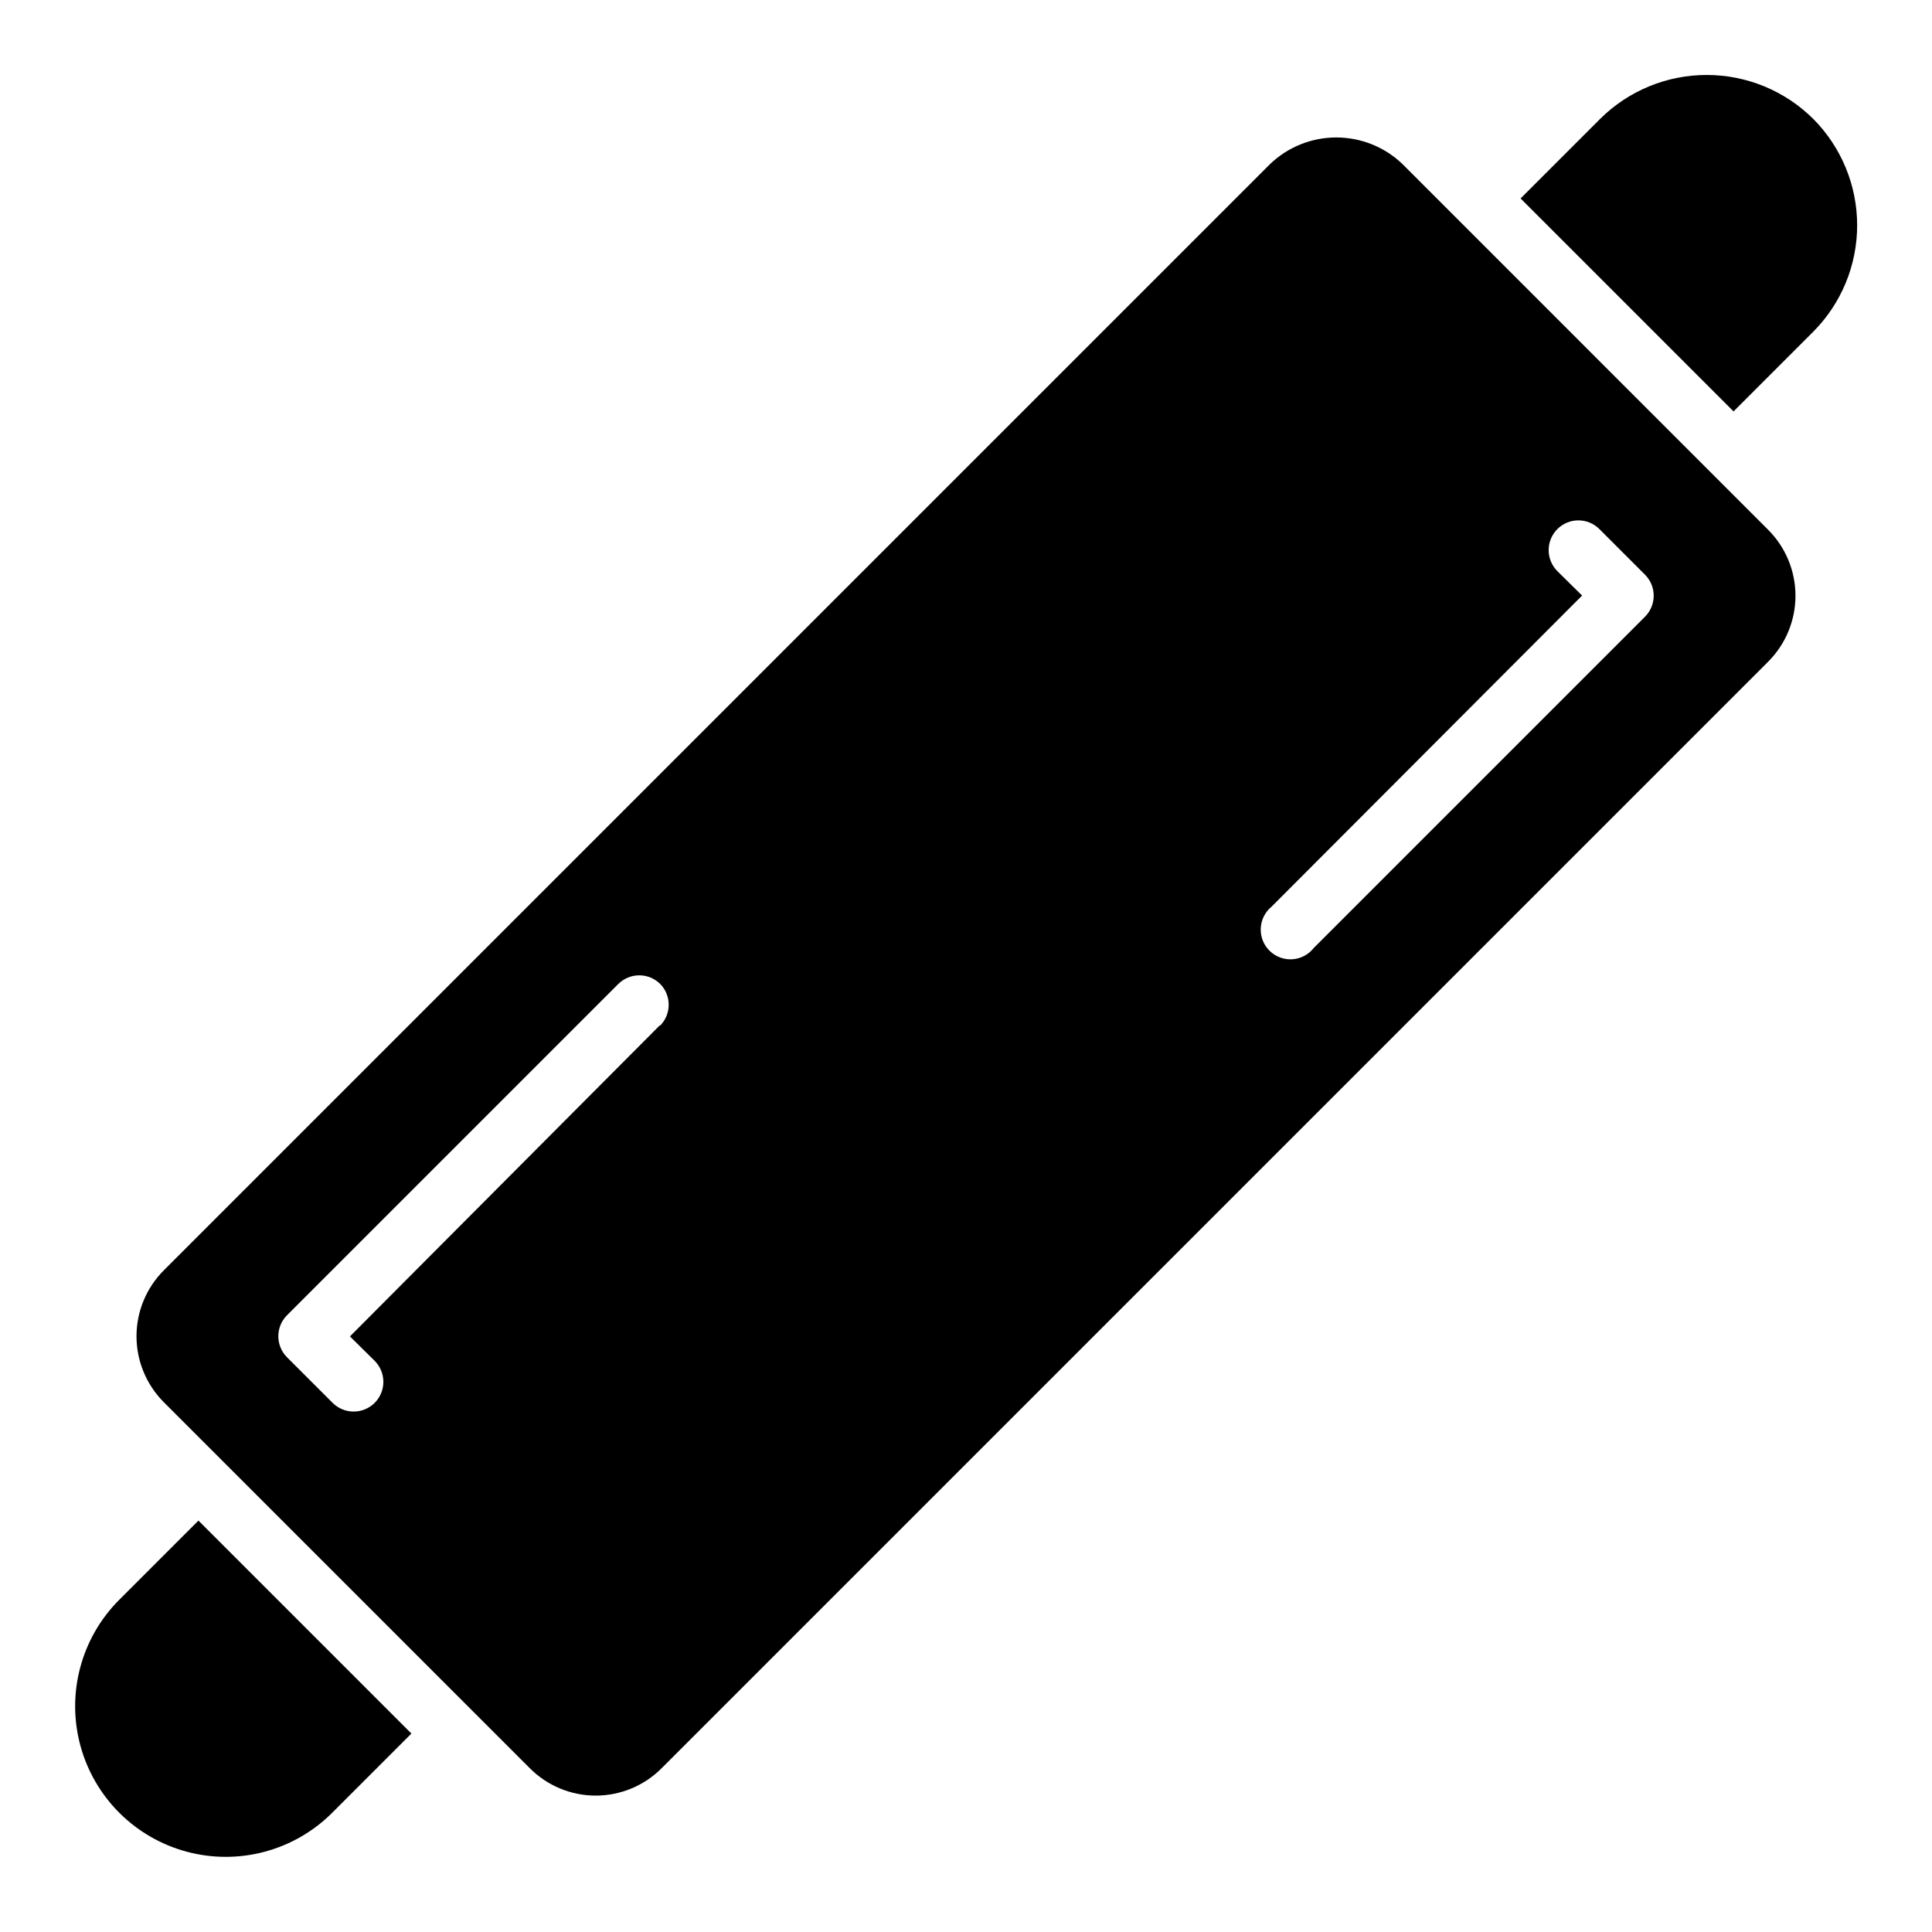
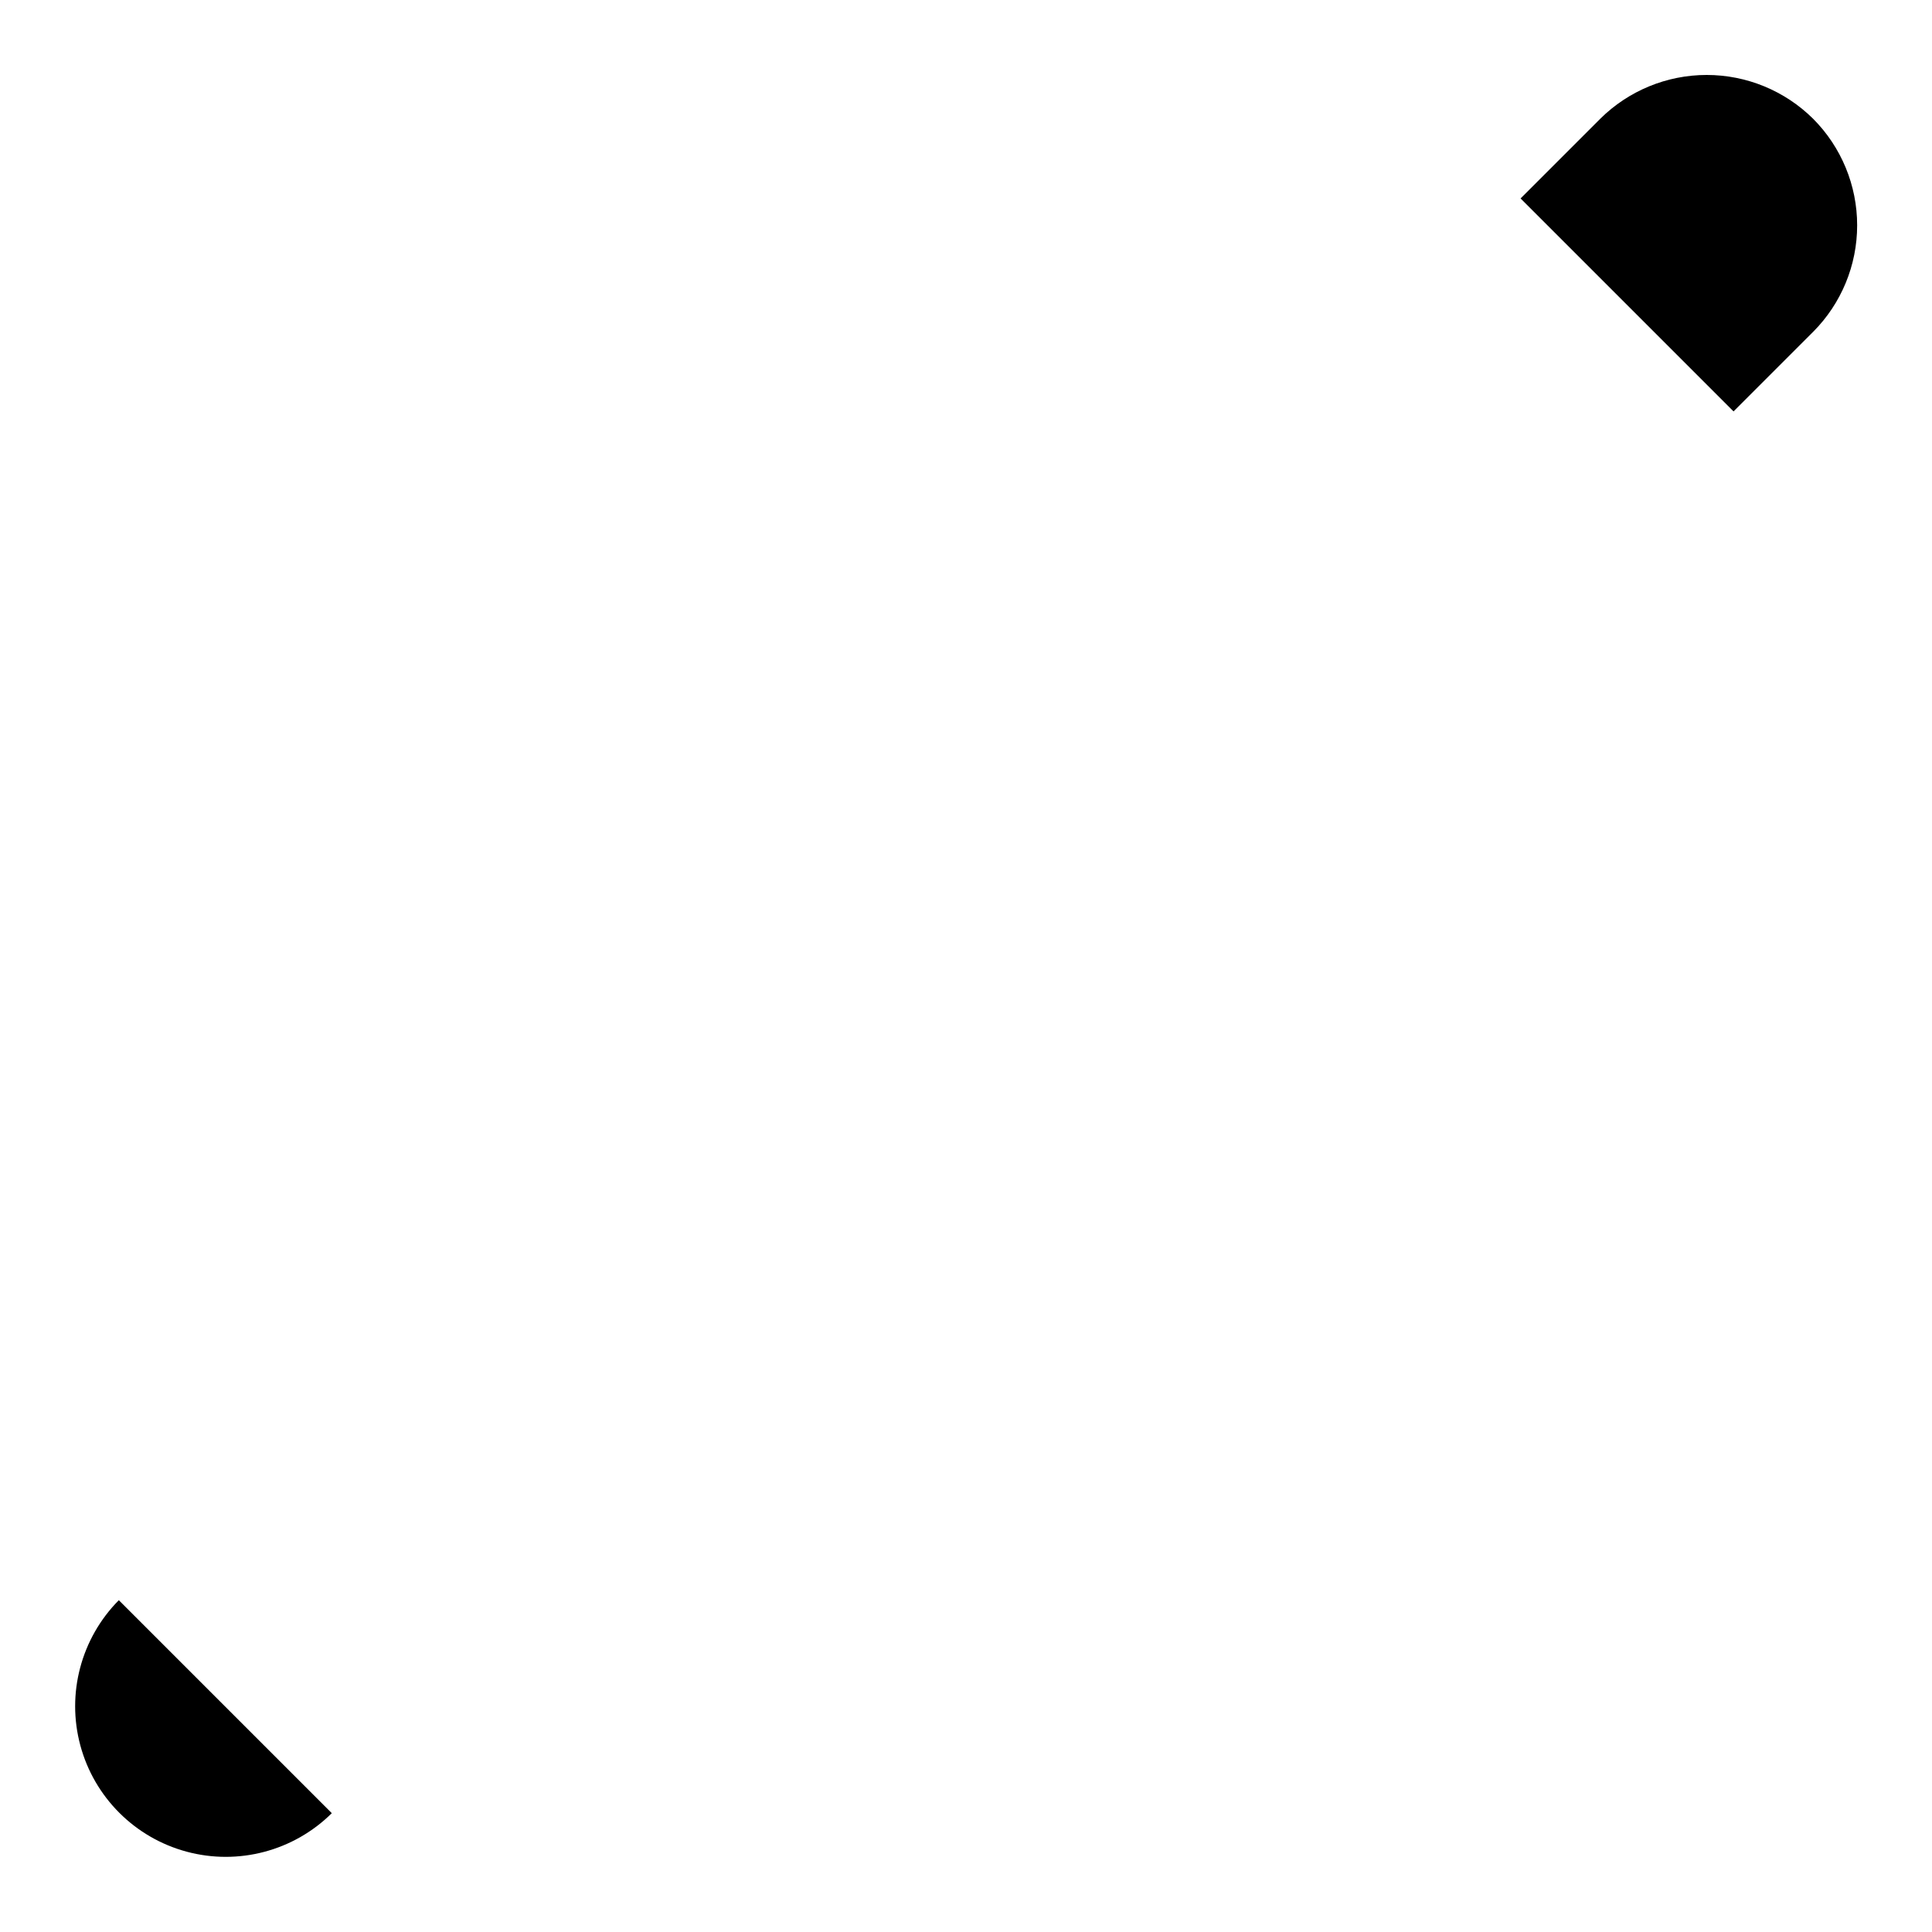
<svg xmlns="http://www.w3.org/2000/svg" fill="#000000" width="800px" height="800px" version="1.1" viewBox="144 144 512 512">
  <g>
-     <path d="m515.64 187.45c-4.715-4.508-10.988-7.023-17.512-7.023-6.527 0-12.801 2.516-17.516 7.023l-293.16 293.16c-4.656 4.637-7.277 10.941-7.277 17.516 0 6.57 2.621 12.875 7.277 17.512l96.906 96.906c4.629 4.68 10.934 7.309 17.516 7.309 6.578 0 12.887-2.629 17.516-7.309l293.15-293.15c4.66-4.641 7.277-10.941 7.277-17.516s-2.617-12.879-7.277-17.516zm-196.8 228.29-82.102 82.422 6.535 6.453h-0.004c1.492 1.48 2.328 3.492 2.328 5.59 0 2.098-0.836 4.109-2.328 5.59-1.484 1.473-3.496 2.293-5.59 2.281-2.062-0.008-4.043-0.828-5.508-2.281l-12.125-12.125c-3.051-3.07-3.051-8.027 0-11.098l87.773-87.773c1.48-1.492 3.492-2.328 5.59-2.328s4.109 0.836 5.59 2.328c2.949 3.051 2.949 7.891 0 10.941zm261.12-108.32-87.773 87.773c-1.379 1.773-3.445 2.871-5.684 3.023-2.238 0.152-4.434-0.66-6.035-2.231-1.605-1.566-2.461-3.746-2.359-5.988 0.105-2.242 1.16-4.332 2.898-5.746l82.266-82.418-6.535-6.453v-0.004c-1.492-1.477-2.328-3.488-2.328-5.59 0-2.098 0.836-4.109 2.328-5.59 3.07-3.051 8.027-3.051 11.098 0l12.125 12.125c3.051 3.07 3.051 8.027 0 11.098z" />
    <path d="m624.51 175.49c-7.504-7.445-17.648-11.625-28.219-11.625-10.574 0-20.719 4.18-28.223 11.625l-21.098 21.098 56.441 56.441 21.098-21.098c7.465-7.492 11.656-17.641 11.656-28.219 0-10.578-4.191-20.727-11.656-28.223z" />
-     <path d="m175.49 568.07c-10.012 10.098-13.898 24.758-10.199 38.488 3.699 13.727 14.426 24.453 28.156 28.152 13.727 3.699 28.391-0.188 38.484-10.199l21.098-21.098-56.441-56.441z" />
+     <path d="m175.49 568.07c-10.012 10.098-13.898 24.758-10.199 38.488 3.699 13.727 14.426 24.453 28.156 28.152 13.727 3.699 28.391-0.188 38.484-10.199z" />
  </g>
</svg>